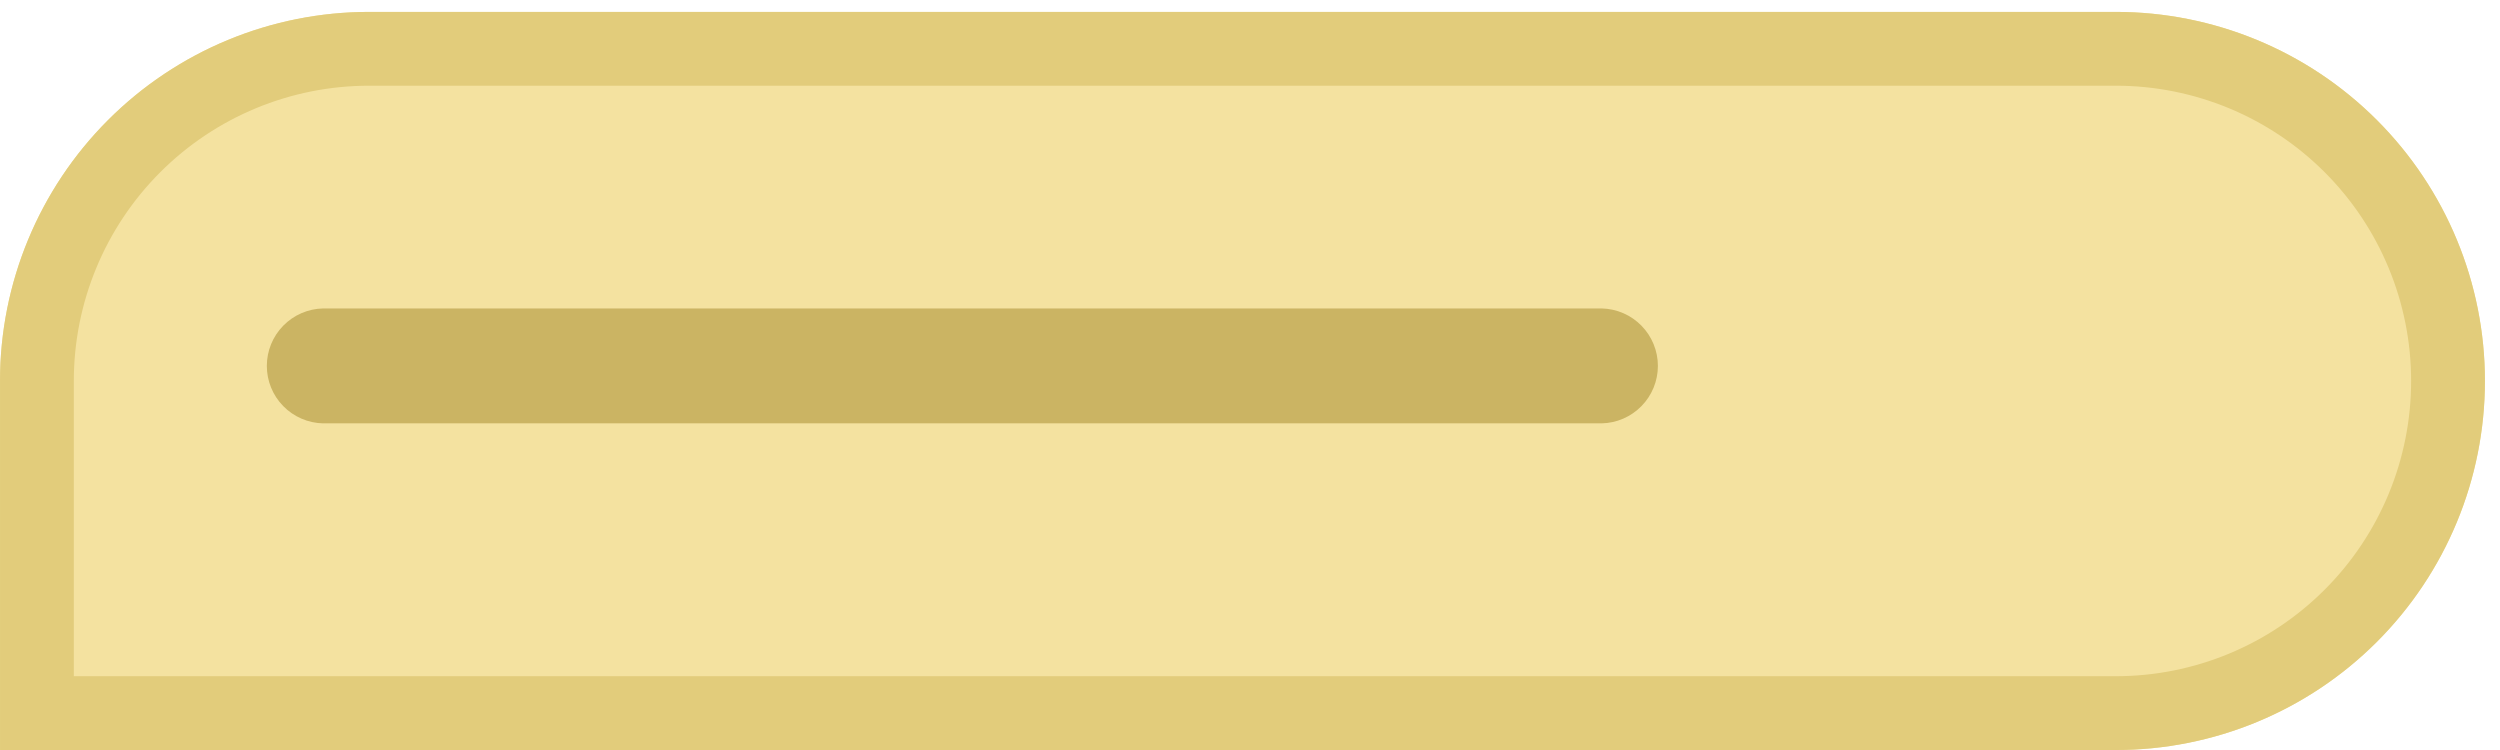
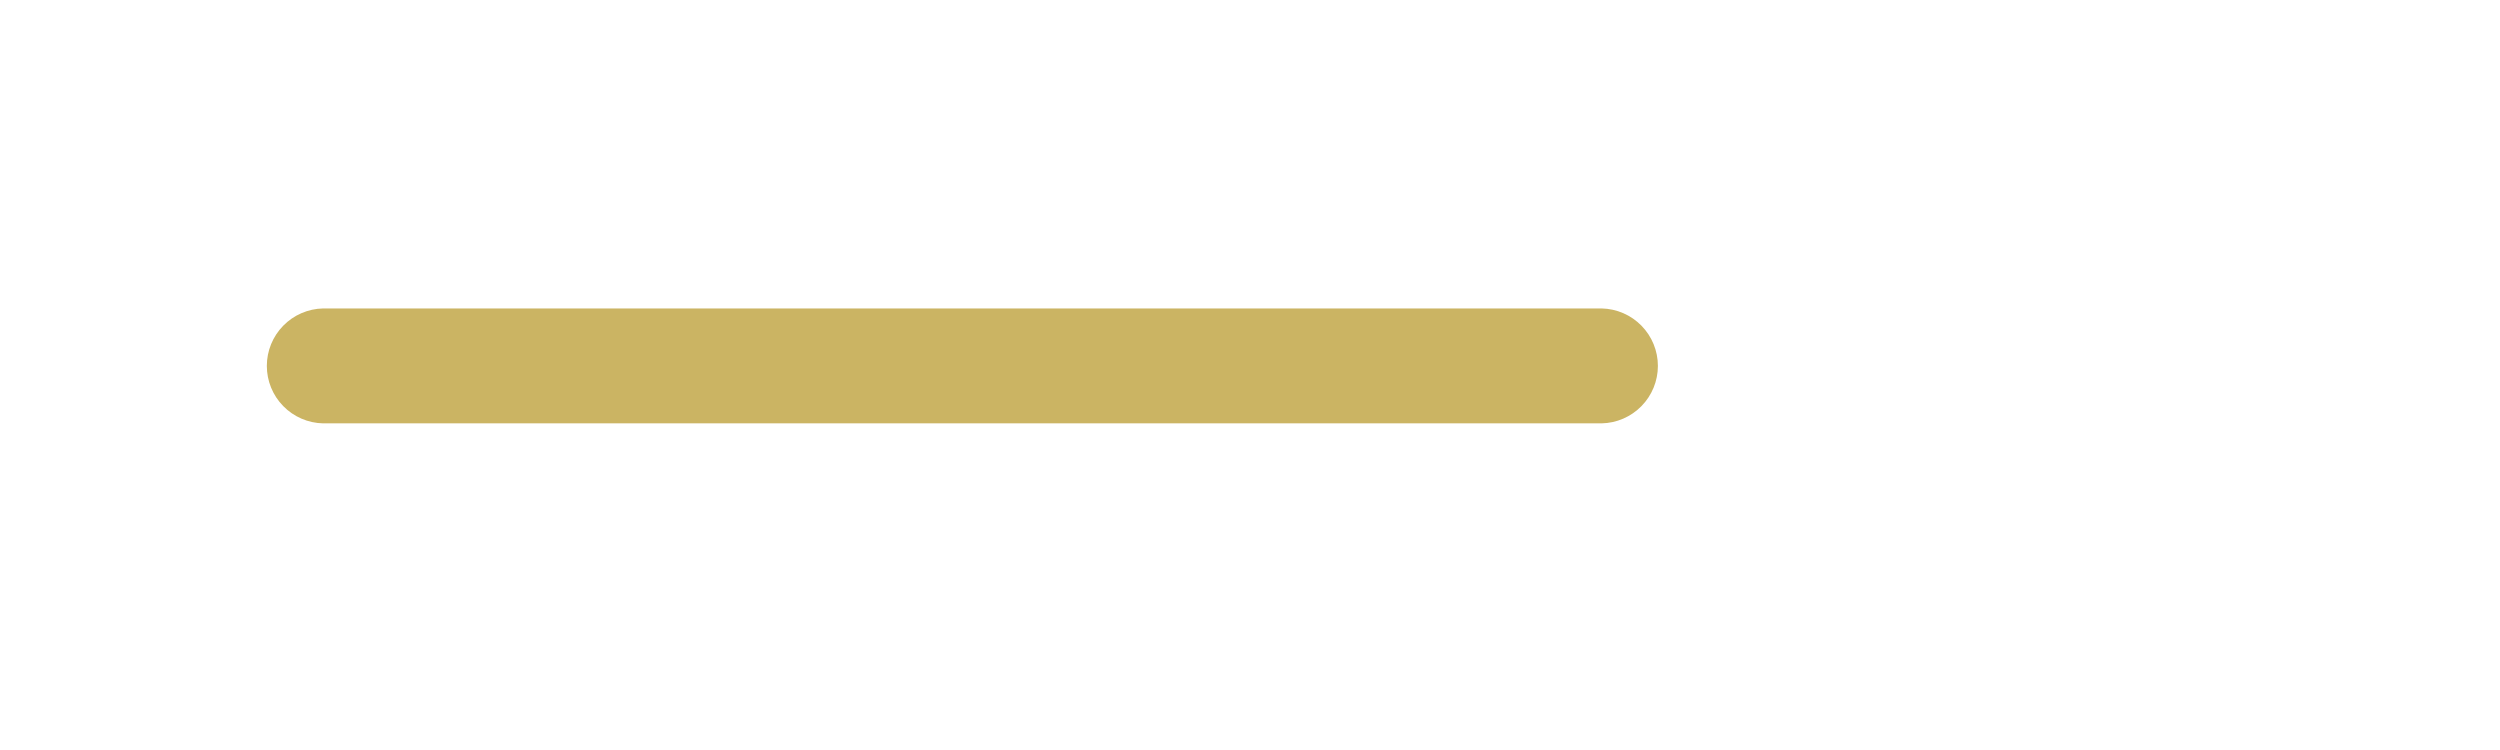
<svg xmlns="http://www.w3.org/2000/svg" width="90" height="27" viewBox="0 0 90 27" fill="none">
-   <path d="M13.286 0.429H76.171C79.695 0.429 83.074 1.828 85.566 4.32C88.057 6.811 89.457 10.191 89.457 13.714C89.457 17.238 88.057 20.617 85.566 23.109C83.074 25.6 79.695 27 76.171 27H0V13.714C0 10.191 1.4 6.811 3.891 4.32C6.383 1.828 9.762 0.429 13.286 0.429Z" fill="#F4E2A0" />
-   <path d="M13.286 1.757H76.171C79.343 1.757 82.384 3.017 84.626 5.259C86.869 7.502 88.129 10.543 88.129 13.714C88.129 16.886 86.869 19.927 84.626 22.169C82.384 24.412 79.343 25.672 76.171 25.672H1.329V13.714C1.329 10.543 2.588 7.502 4.831 5.259C7.073 3.017 10.114 1.757 13.286 1.757Z" stroke="#E2CC7B" stroke-width="2.657" />
  <path d="M11.632 11.104H57.657C58.199 11.115 58.714 11.338 59.093 11.725C59.471 12.112 59.684 12.631 59.684 13.173C59.684 13.714 59.471 14.234 59.093 14.62C58.714 15.007 58.199 15.23 57.657 15.241H11.632C11.091 15.23 10.576 15.007 10.197 14.62C9.818 14.234 9.606 13.714 9.606 13.173C9.606 12.631 9.818 12.112 10.197 11.725C10.576 11.338 11.091 11.115 11.632 11.104Z" fill="#CBB463" />
</svg>